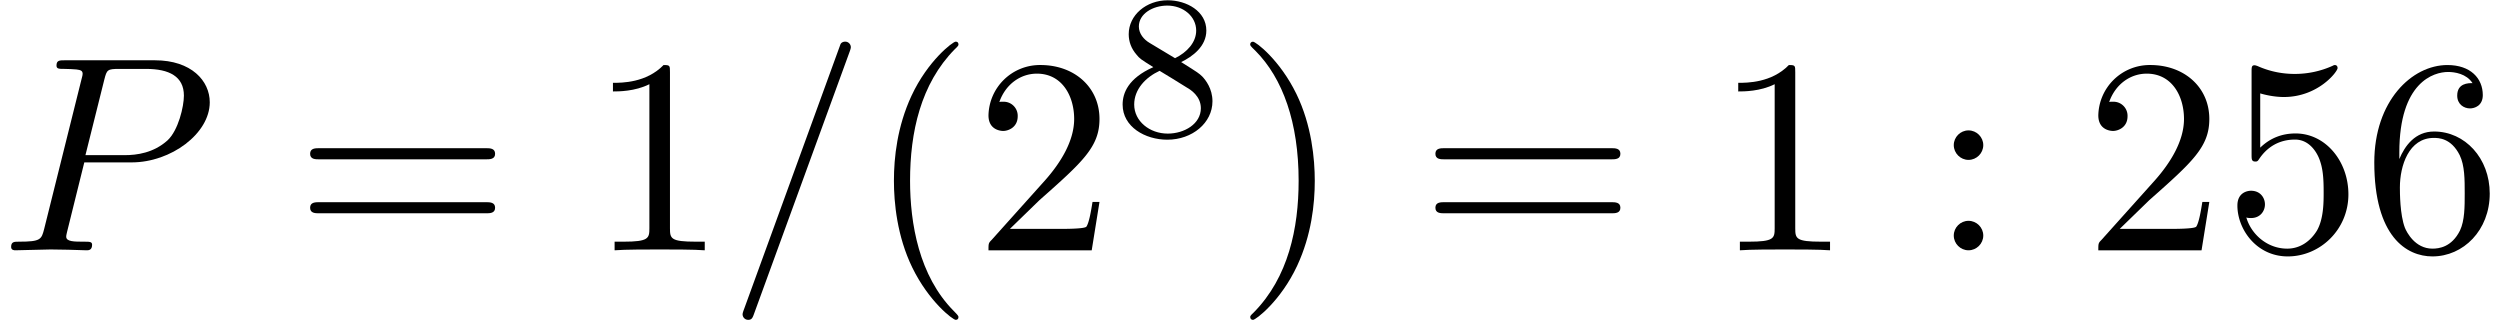
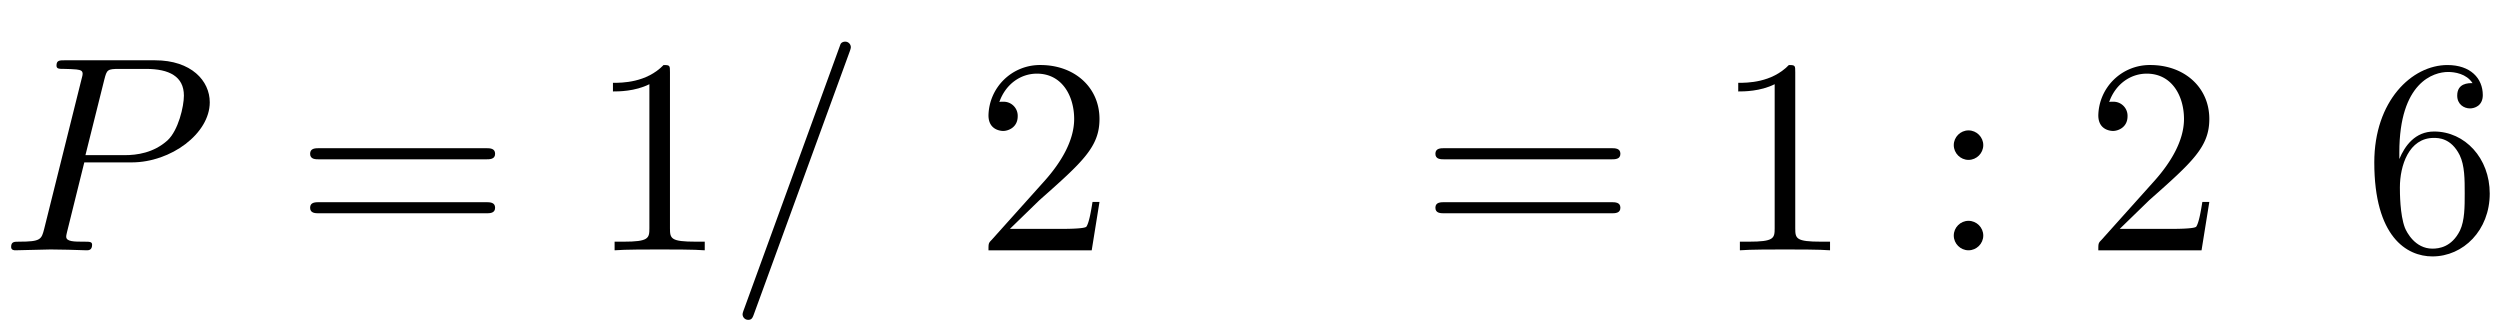
<svg xmlns="http://www.w3.org/2000/svg" xmlns:xlink="http://www.w3.org/1999/xlink" width="164" height="21" viewBox="1872.02 1483.041 98.032 12.553">
  <defs>
    <path id="g0-61" d="M4.79-7.767c.054-.142.054-.186.054-.197a.22.22 0 0 0-.219-.218c-.076 0-.152.033-.185.098L.655 2.313C.6 2.455.6 2.498.6 2.509c0 .12.098.218.218.218.142 0 .175-.076.24-.262z" />
    <path id="g0-80" d="M3.305-3.447H5.16c1.55 0 3.065-1.135 3.065-2.357 0-.84-.72-1.647-2.149-1.647H2.542c-.207 0-.327 0-.327.207 0 .131.098.131.316.131.142 0 .338.011.469.022.175.022.24.055.24.175 0 .043-.01.076-.044.207L1.735-.851c-.11.426-.131.513-.993.513-.186 0-.306 0-.306.207C.436 0 .567 0 .6 0c.305 0 1.08-.033 1.385-.033.23 0 .47.011.699.011.24 0 .48.022.709.022.076 0 .218 0 .218-.218 0-.12-.098-.12-.306-.12-.403 0-.709 0-.709-.197 0-.065.022-.12.033-.185zm.786-3.251c.098-.382.12-.415.589-.415h1.047c.906 0 1.484.295 1.484 1.048 0 .425-.218 1.363-.644 1.756-.545.49-1.2.578-1.68.578H3.35z" />
-     <path id="g1-56" d="M2.646-2.877c.446-.215.988-.614.988-1.236 0-.757-.773-1.187-1.514-1.187-.845 0-1.53.582-1.53 1.33 0 .296.103.567.303.798.135.167.167.183.661.494C.566-2.24.351-1.658.351-1.211c0 .876.884 1.378 1.753 1.378.98 0 1.77-.661 1.77-1.506 0-.502-.272-.837-.399-.972-.136-.128-.143-.136-.829-.566m-1.235-.75c-.231-.135-.423-.366-.423-.645 0-.502.55-.82 1.116-.82.622 0 1.132.422 1.132.98 0 .462-.359.852-.829 1.083zm.39 1.093c.032.015.94.573 1.076.661.128.072.542.327.542.805 0 .614-.645.996-1.299.996-.71 0-1.315-.486-1.315-1.14 0-.597.446-1.067.996-1.322" />
-     <path id="g2-40" d="M3.61 2.618c0-.033 0-.054-.185-.24-1.363-1.374-1.712-3.436-1.712-5.105 0-1.898.414-3.797 1.756-5.16.142-.131.142-.153.142-.186 0-.076-.044-.109-.11-.109-.108 0-1.09.742-1.734 2.127-.556 1.2-.687 2.411-.687 3.328 0 .85.12 2.17.72 3.403.655 1.342 1.593 2.051 1.702 2.051.065 0 .109-.032.109-.109" />
-     <path id="g2-41" d="M3.153-2.727c0-.851-.12-2.171-.72-3.404C1.778-7.473.84-8.18.73-8.18c-.066 0-.11.043-.11.108 0 .033 0 .055.208.251C1.9-6.742 2.52-5.007 2.52-2.727c0 1.865-.404 3.785-1.756 5.16-.142.13-.142.152-.142.185 0 .066.043.11.109.11.109 0 1.09-.743 1.734-2.128.557-1.2.688-2.41.688-3.327" />
    <path id="g2-49" d="M3.207-6.982c0-.262 0-.283-.25-.283-.677.698-1.637.698-1.986.698v.338c.218 0 .862 0 1.429-.284v5.651c0 .393-.033.524-1.015.524h-.349V0c.382-.033 1.331-.033 1.768-.033s1.385 0 1.767.033v-.338h-.35c-.981 0-1.014-.12-1.014-.524z" />
    <path id="g2-50" d="m1.385-.84 1.157-1.124c1.702-1.505 2.356-2.094 2.356-3.185 0-1.244-.982-2.116-2.313-2.116a2.016 2.016 0 0 0-2.04 1.974c0 .611.546.611.579.611.185 0 .567-.13.567-.578a.55.55 0 0 0-.578-.567c-.088 0-.11 0-.142.01.25-.709.84-1.112 1.473-1.112.992 0 1.461.883 1.461 1.778 0 .873-.545 1.734-1.145 2.41L.665-.403c-.12.12-.12.142-.12.404h4.048l.305-1.898h-.273c-.054.327-.13.807-.24.97C4.31-.84 3.59-.84 3.35-.84z" />
-     <path id="g2-53" d="M4.898-2.193c0-1.298-.894-2.389-2.073-2.389-.523 0-.992.175-1.385.557v-2.128c.218.066.578.142.927.142 1.342 0 2.106-.993 2.106-1.134 0-.066-.033-.12-.11-.12-.01 0-.032 0-.087.032a3.6 3.6 0 0 1-1.483.317c-.437 0-.938-.077-1.451-.306-.087-.033-.11-.033-.131-.033-.11 0-.11.088-.11.262v3.23c0 .196 0 .283.154.283.076 0 .098-.033.141-.098.12-.175.524-.764 1.408-.764.567 0 .84.502.927.698.174.404.196.83.196 1.375 0 .382 0 1.036-.262 1.494-.261.426-.665.71-1.167.71-.796 0-1.418-.579-1.603-1.222.032.01.065.022.185.022.36 0 .545-.273.545-.535s-.185-.535-.545-.535c-.153 0-.535.077-.535.579C.545-.818 1.298.24 2.52.24c1.265 0 2.378-1.047 2.378-2.433" />
    <path id="g2-54" d="M1.44-3.578v-.262c0-2.76 1.353-3.153 1.91-3.153.26 0 .72.066.96.437-.165 0-.6 0-.6.49 0 .339.26.502.5.502.175 0 .503-.098.503-.523 0-.655-.48-1.178-1.386-1.178-1.396 0-2.869 1.407-2.869 3.818C.458-.535 1.724.24 2.738.24 3.95.24 4.985-.785 4.985-2.225c0-1.386-.97-2.433-2.181-2.433-.742 0-1.146.556-1.364 1.08M2.738-.065c-.687 0-1.014-.655-1.08-.819-.196-.512-.196-1.385-.196-1.581 0-.851.349-1.942 1.33-1.942.175 0 .677 0 1.015.676.197.404.197.96.197 1.495 0 .523 0 1.069-.186 1.461-.327.655-.829.71-1.08.71" />
    <path id="g2-58" d="M2.095-4.124c0-.316-.262-.578-.579-.578s-.578.262-.578.578.262.579.578.579.579-.262.579-.579m0 3.546c0-.317-.262-.578-.579-.578s-.578.261-.578.578S1.2 0 1.516 0s.579-.262.579-.578" />
    <path id="g2-61" d="M7.495-3.567c.163 0 .37 0 .37-.218s-.207-.219-.36-.219H.971c-.153 0-.36 0-.36.219s.207.218.37.218zm.01 2.116c.153 0 .36 0 .36-.218s-.207-.218-.37-.218H.982c-.164 0-.371 0-.371.218s.207.218.36.218z" />
  </defs>
  <g id="page1">
    <use xlink:href="#g0-80" x="1872.02" y="1492.856" />
    <use xlink:href="#g2-61" x="1883.569" y="1492.856" />
    <use xlink:href="#g2-49" x="1895.084" y="1492.856" />
    <use xlink:href="#g0-61" x="1900.539" y="1492.856" />
    <use xlink:href="#g2-40" x="1905.993" y="1492.856" />
    <use xlink:href="#g2-50" x="1910.236" y="1492.856" />
    <use xlink:href="#g1-56" x="1915.69" y="1488.352" />
    <use xlink:href="#g2-41" x="1920.423" y="1492.856" />
    <use xlink:href="#g2-61" x="1927.695" y="1492.856" />
    <use xlink:href="#g2-49" x="1939.21" y="1492.856" />
    <use xlink:href="#g2-58" x="1947.695" y="1492.856" />
    <use xlink:href="#g2-50" x="1953.756" y="1492.856" />
    <use xlink:href="#g2-53" x="1959.21" y="1492.856" />
    <use xlink:href="#g2-54" x="1964.665" y="1492.856" />
  </g>
  <script type="text/ecmascript">if(window.parent.postMessage)window.parent.postMessage("3.43521|123|15.75|"+window.location,"*");</script>
</svg>